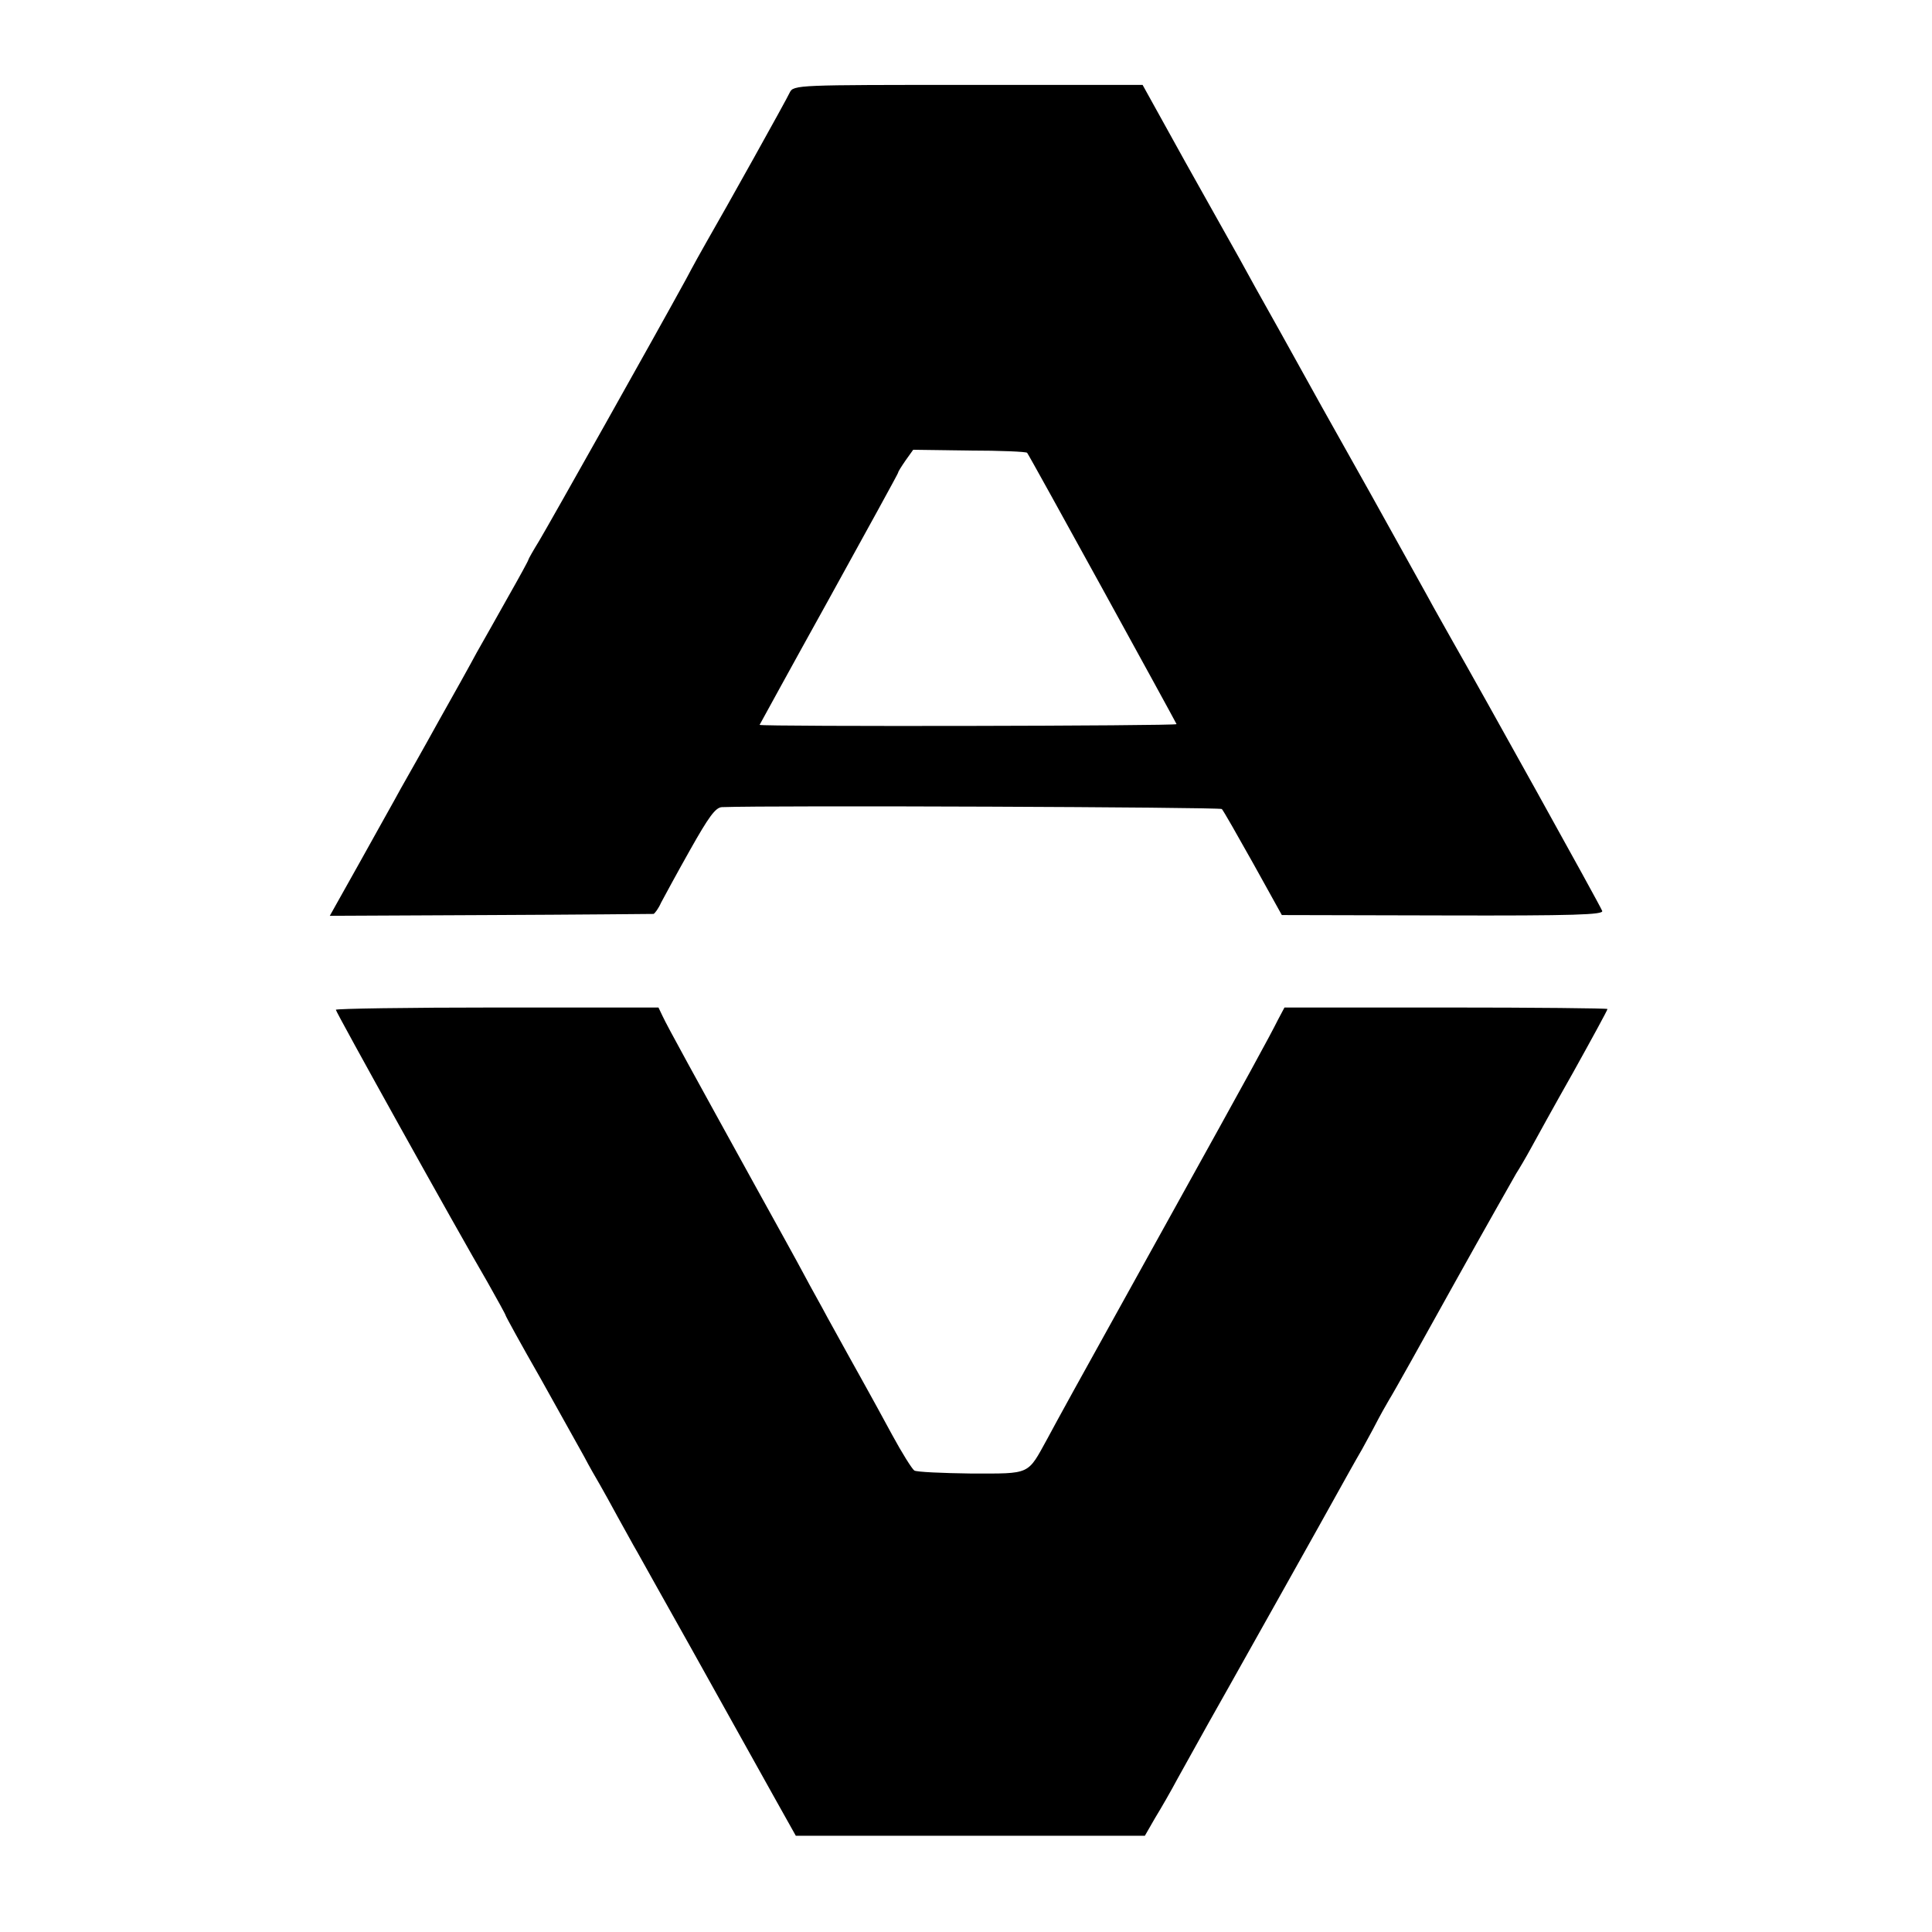
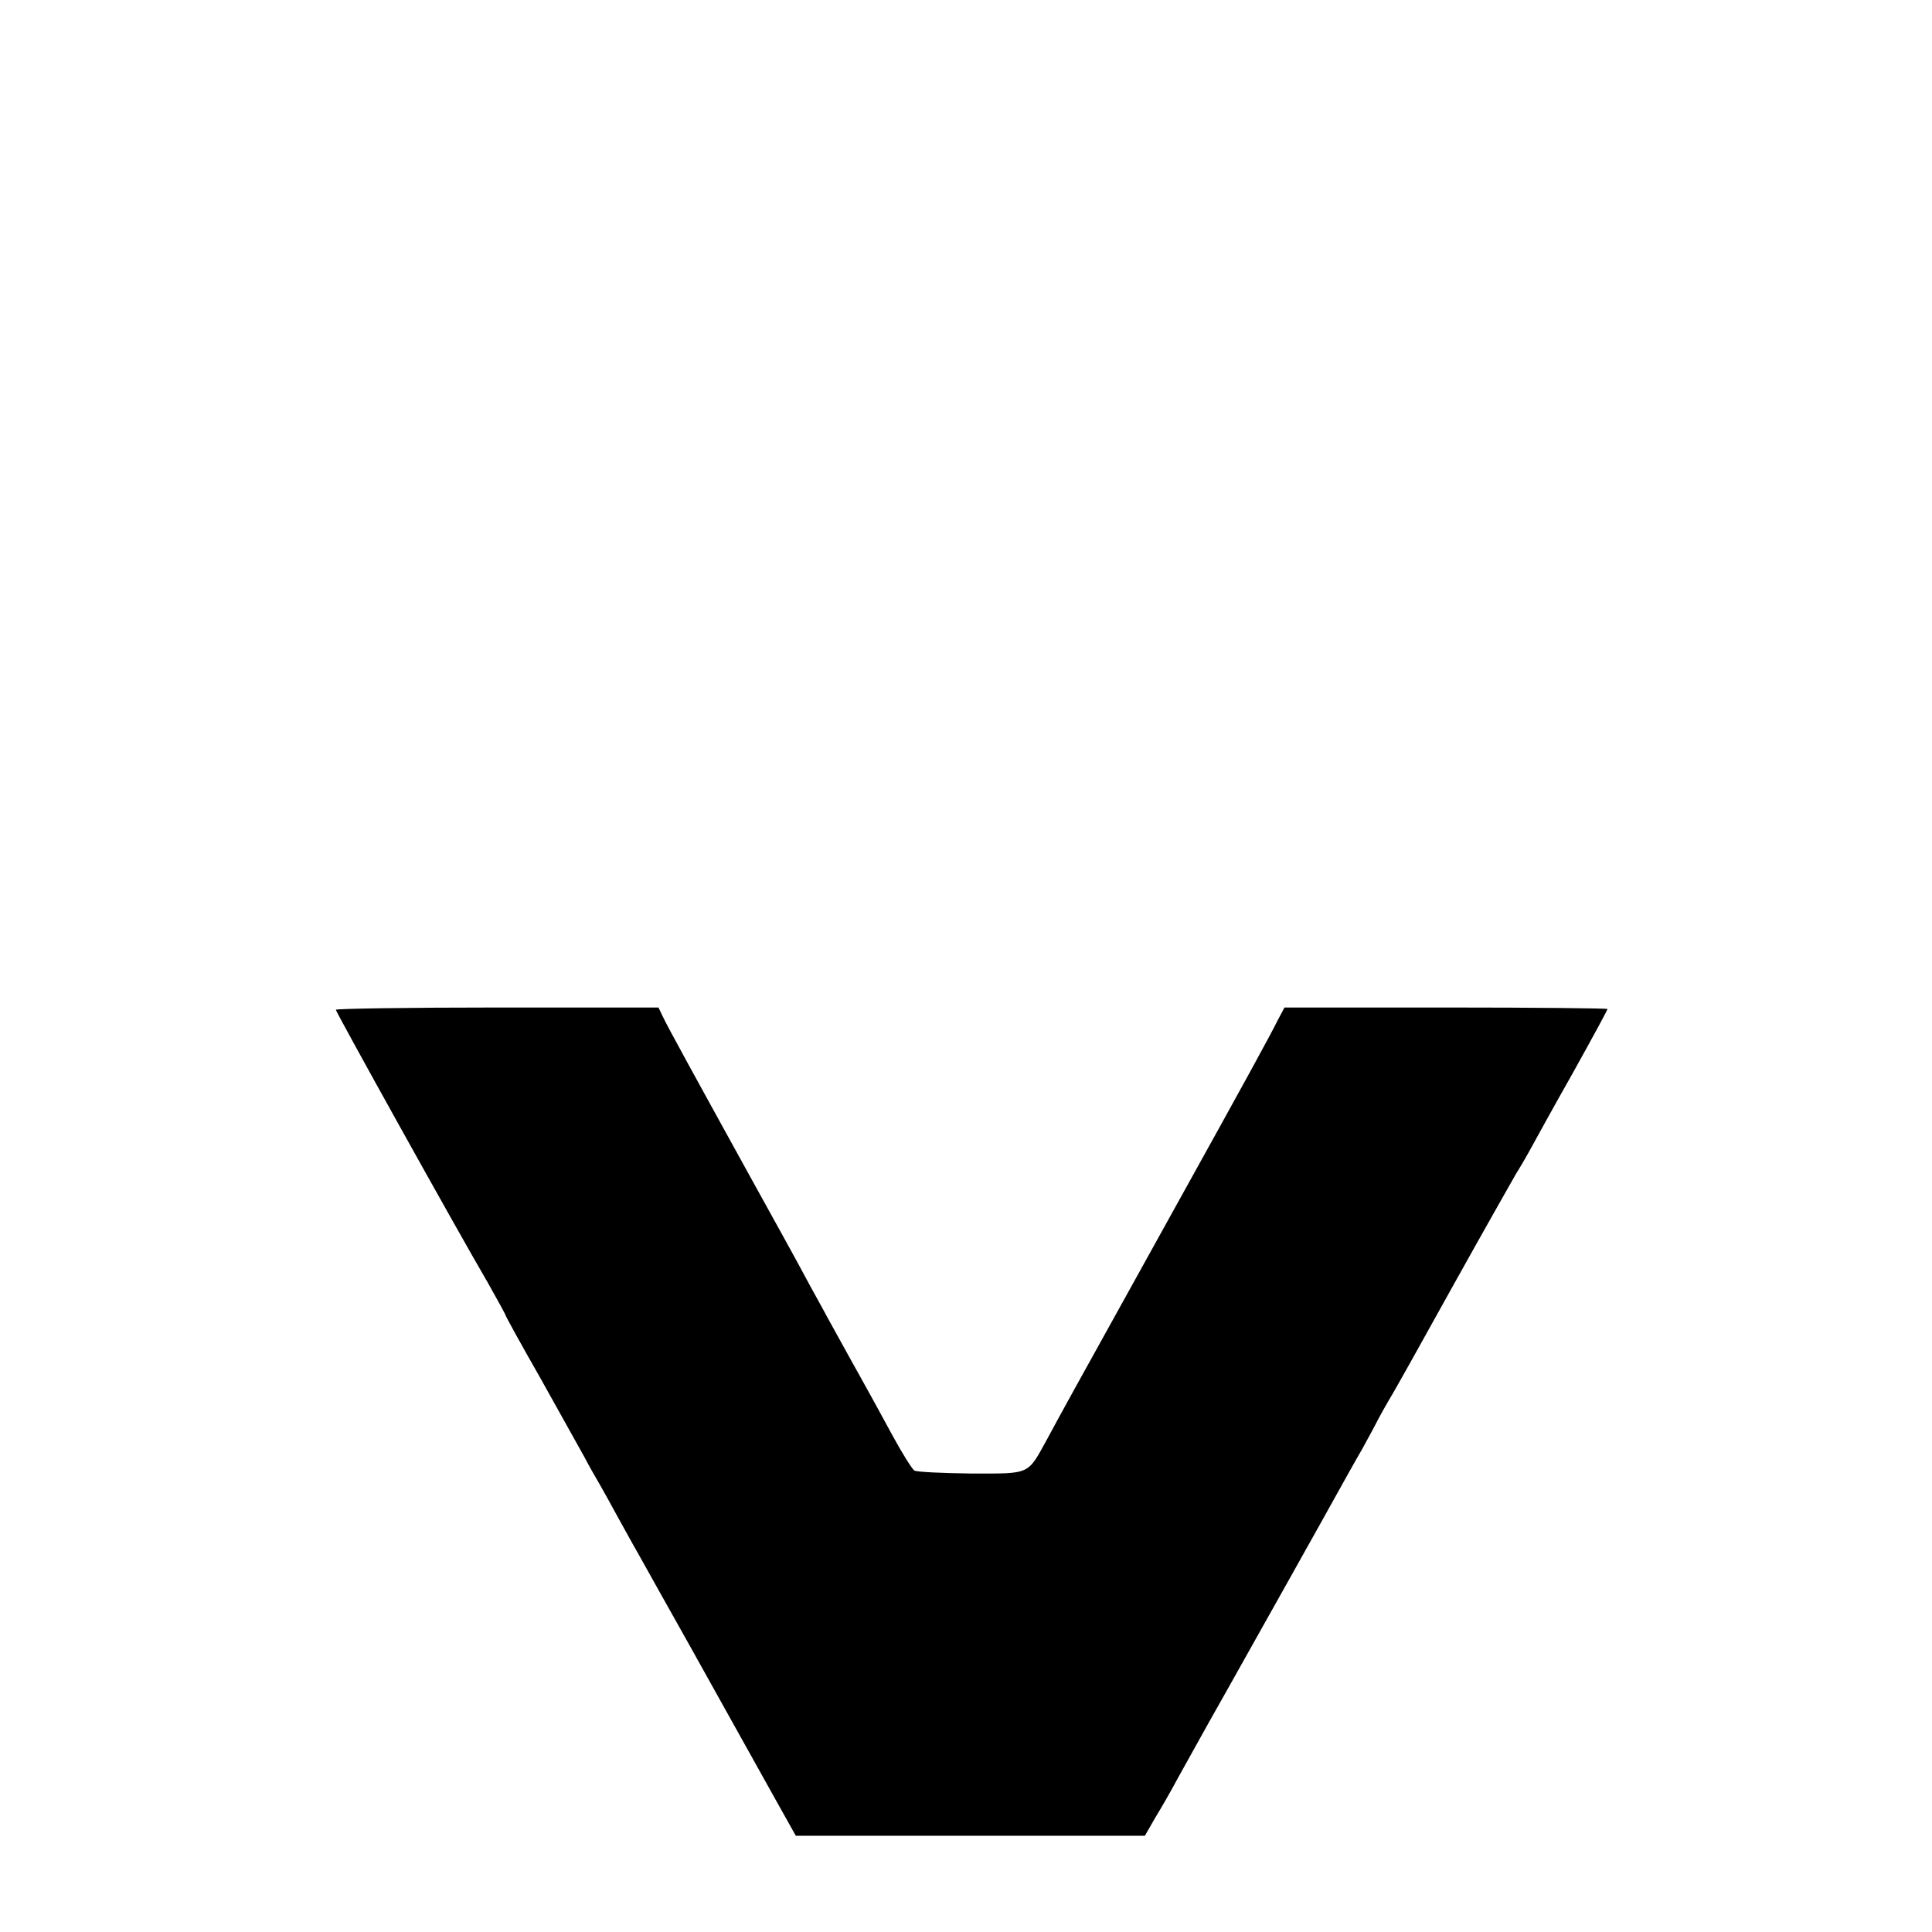
<svg xmlns="http://www.w3.org/2000/svg" version="1.0" width="512pt" height="512pt" viewBox="0 0 512 512" preserveAspectRatio="xMidYMid meet">
  <g transform="translate(0,512) scale(0.1,-0.1)" fill="#000000" stroke="none">
-     <path d="M2093 4875 c-8 -18 -172 -312 -220 -395 -11 -19 -36 -64 -55 -100 -77 -141 -362 -648 -389 -693 -16 -26 -29 -49 -29 -51 0 -2 -24 -46 -53 -97 -29 -52 -67 -119 -84 -149 -16 -30 -61 -111 -100 -180 -38 -69 -84 -150 -101 -180 -16 -30 -66 -118 -109 -196 l-79 -141 425 2 c234 1 429 3 433 3 3 1 13 14 20 30 8 15 42 78 77 140 49 87 67 112 84 113 137 5 1319 0 1325 -5 4 -4 41 -69 83 -144 l76 -137 427 -1 c350 -1 426 2 422 12 -5 14 -325 590 -396 714 -20 36 -51 90 -67 120 -17 30 -84 152 -150 270 -137 244 -132 235 -240 430 -45 80 -94 168 -109 196 -16 28 -80 143 -143 255 l-113 204 -463 0 c-452 0 -462 0 -472 -20z m629 -955 c5 -5 391 -708 396 -719 2 -5 -1099 -7 -1105 -2 0 0 82 150 183 332 101 183 184 334 184 336 0 3 9 17 20 33 l20 28 149 -2 c82 0 151 -3 153 -6z" />
    <path d="M890 2444 c0 -6 319 -580 402 -722 26 -46 48 -86 48 -88 0 -2 41 -77 92 -166 50 -90 102 -183 116 -208 13 -25 32 -58 42 -75 9 -16 31 -55 47 -85 17 -30 40 -73 53 -95 12 -22 75 -134 140 -250 143 -256 153 -275 223 -400 l56 -100 462 0 463 0 27 47 c16 26 43 73 60 105 89 160 81 146 137 245 27 48 261 465 290 518 14 25 41 74 62 110 20 36 39 72 43 80 4 8 17 31 28 50 12 19 89 157 171 305 83 149 158 281 166 295 9 14 26 43 38 65 12 22 62 113 113 203 50 90 91 165 91 168 0 2 -193 4 -428 4 l-428 0 -17 -32 c-23 -46 -77 -145 -284 -518 -283 -510 -293 -529 -327 -592 -54 -98 -43 -93 -202 -93 -76 1 -145 4 -151 8 -6 4 -33 47 -59 95 -26 48 -55 101 -64 117 -9 17 -32 57 -50 90 -18 33 -44 80 -58 105 -13 25 -41 74 -60 110 -19 36 -79 144 -132 240 -161 292 -231 419 -244 447 l-11 23 -427 0 c-236 0 -428 -3 -428 -6z" />
  </g>
</svg>